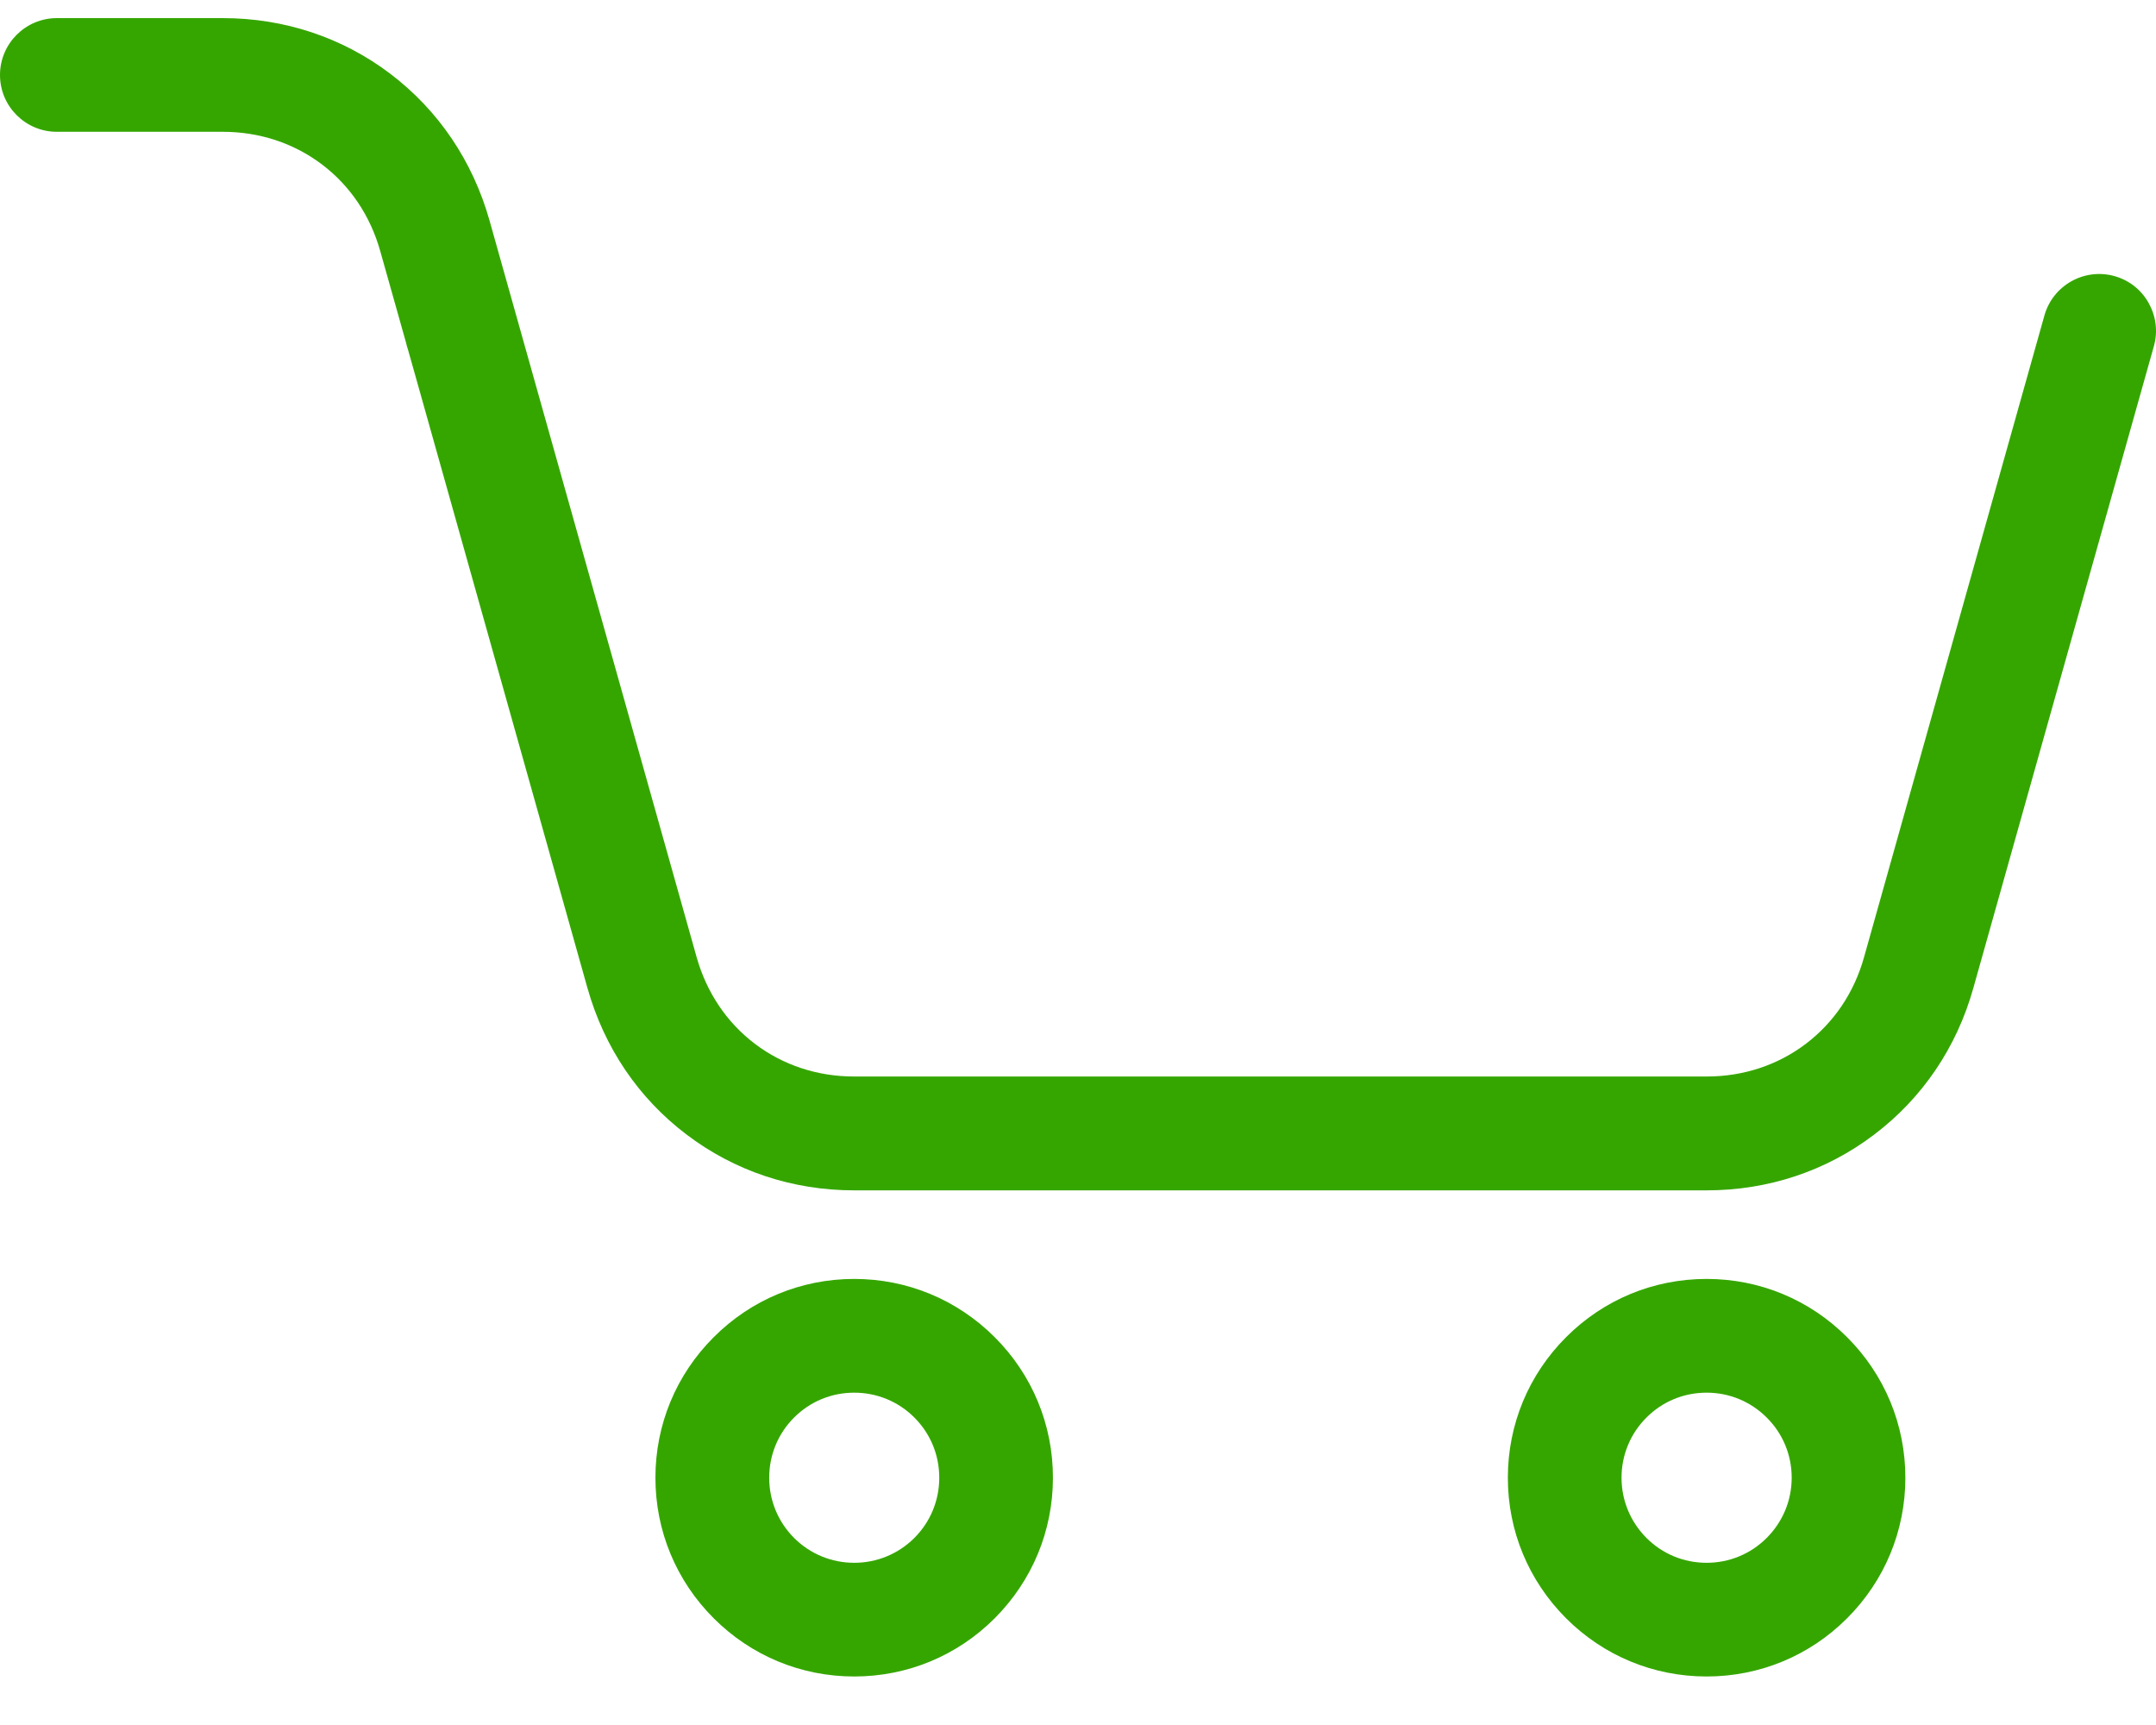
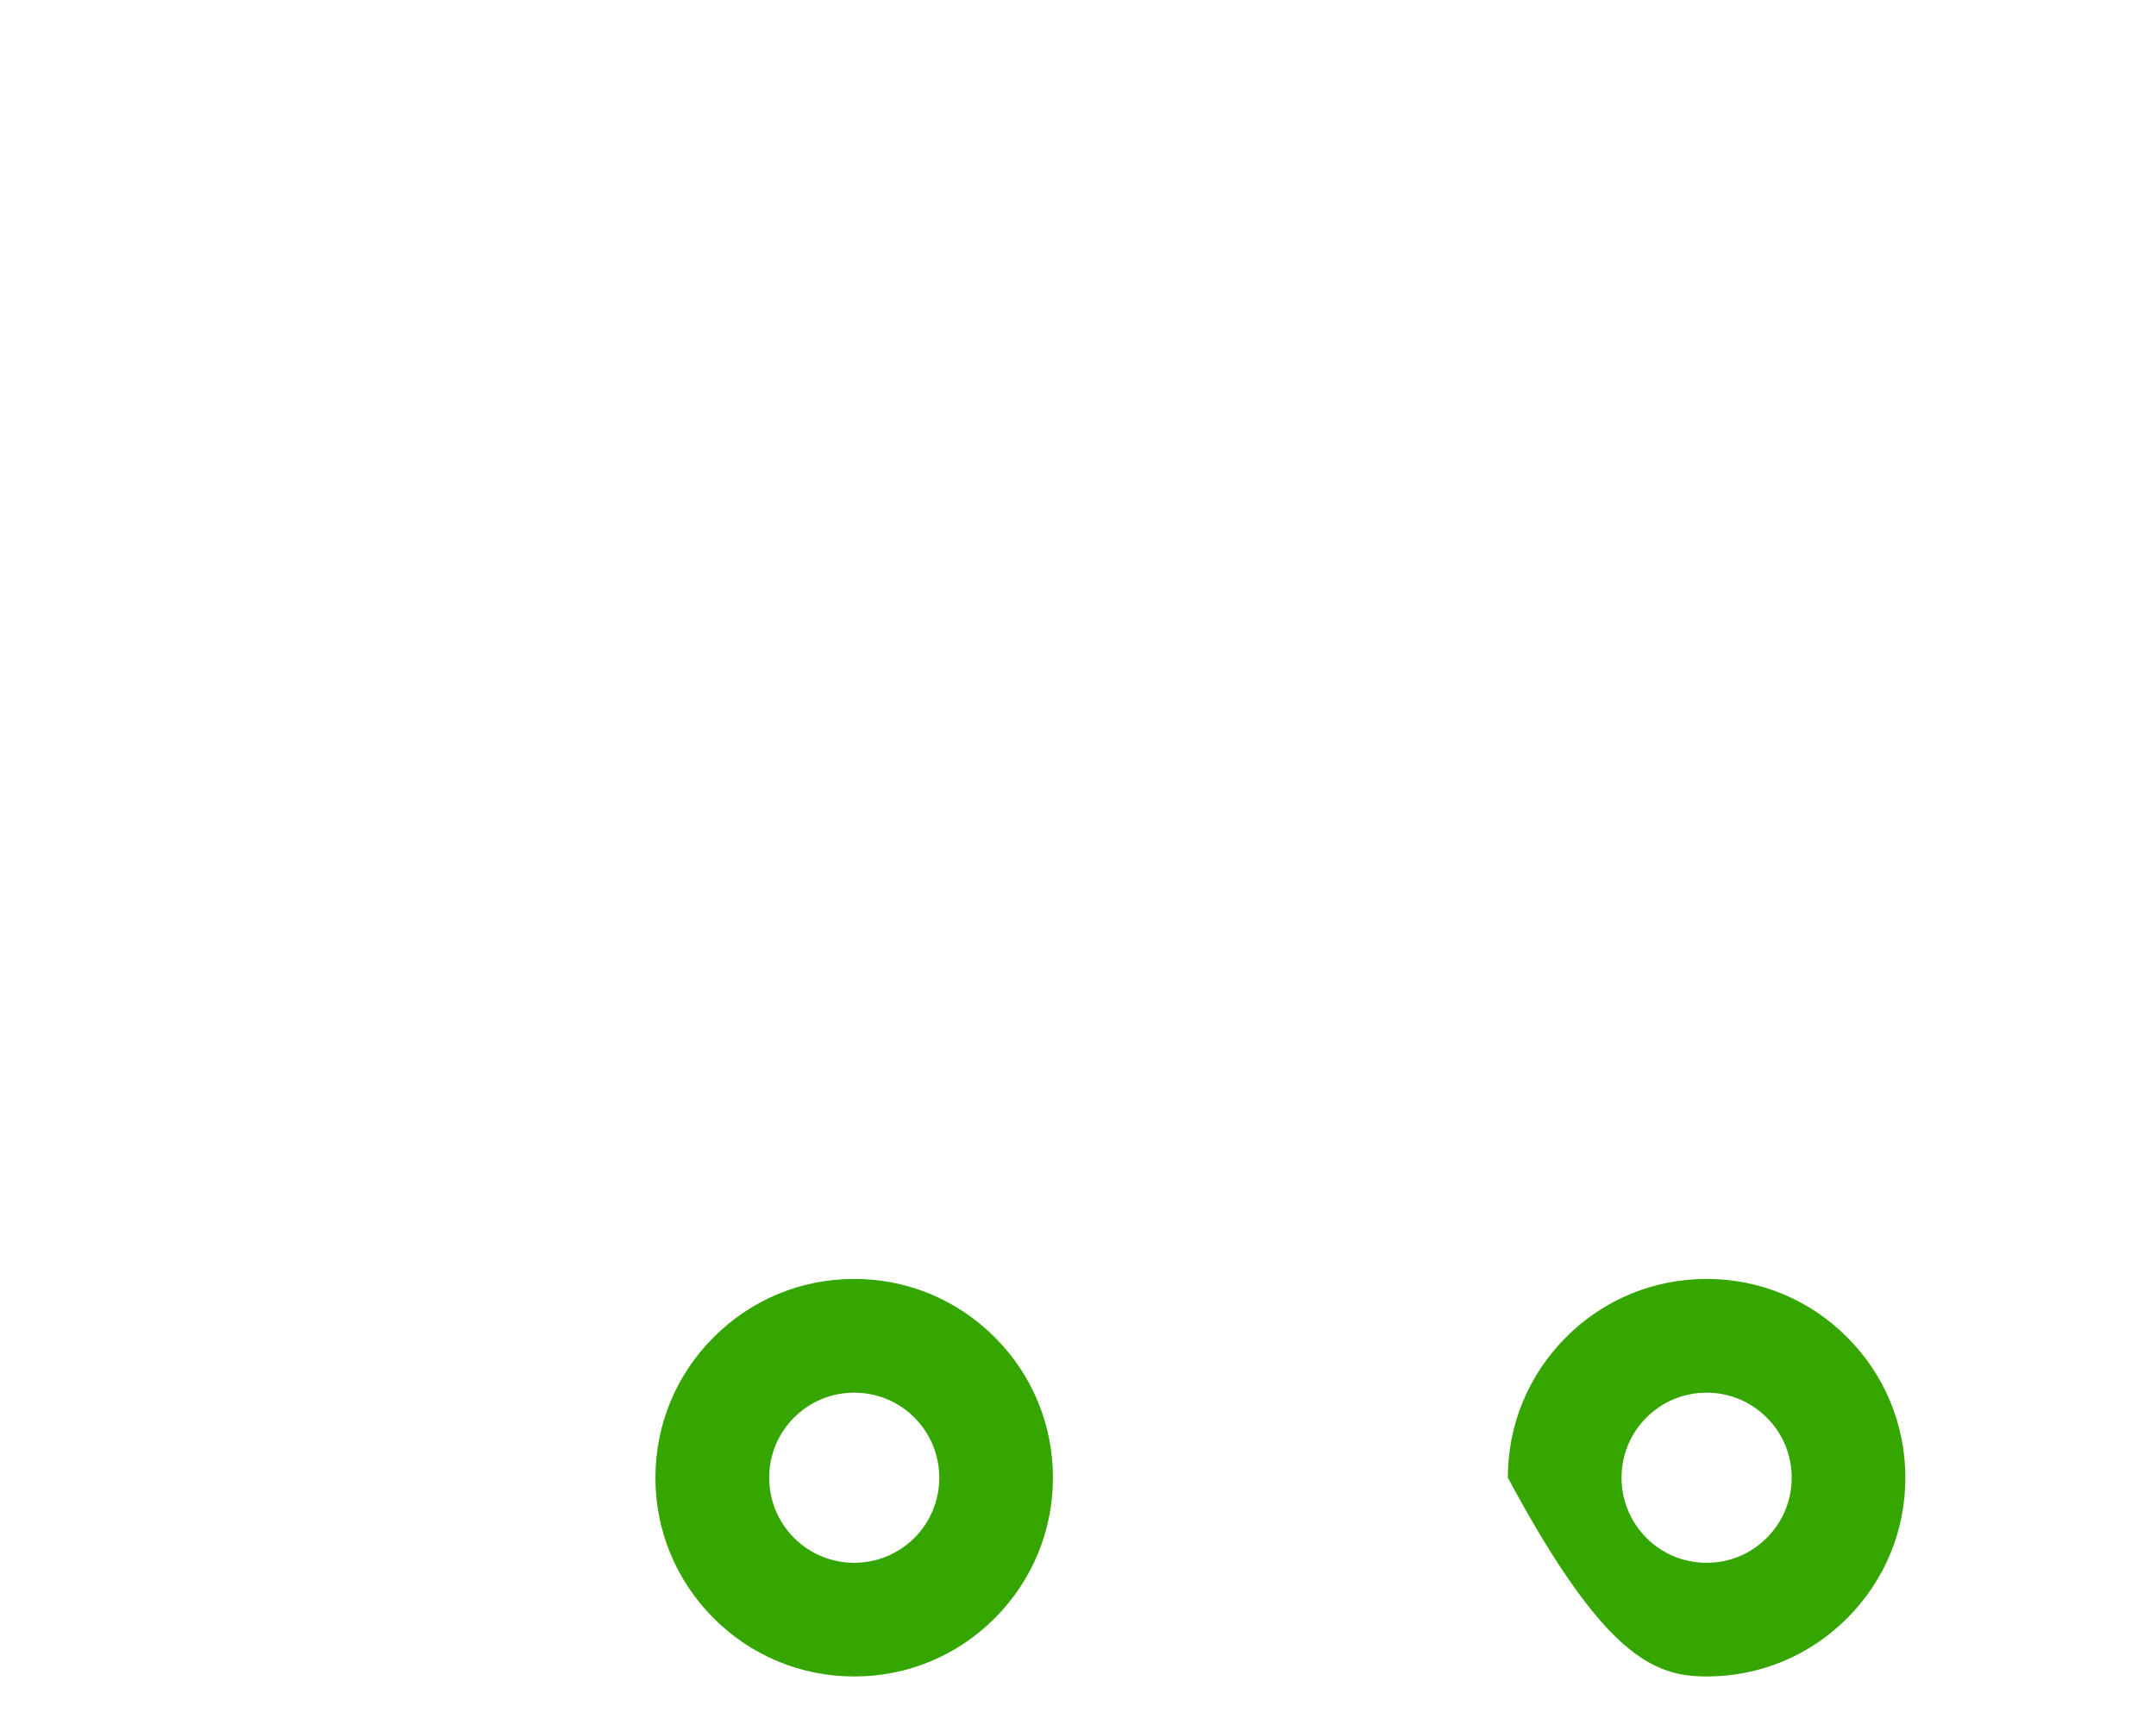
<svg xmlns="http://www.w3.org/2000/svg" width="40" height="32" viewBox="0 0 40 32" fill="none">
-   <path d="M39.864 5.621C39.727 5.375 39.501 5.198 39.23 5.122C38.67 4.965 38.087 5.293 37.93 5.852L34.583 17.758C34.4 18.412 34.026 18.967 33.503 19.364C32.98 19.76 32.344 19.97 31.662 19.97H15.847C15.166 19.97 14.53 19.76 14.006 19.364C13.483 18.967 13.11 18.412 12.925 17.758L9.081 4.087C8.77 2.987 8.135 2.047 7.242 1.369C6.35 0.693 5.274 0.336 4.132 0.336H1.055C0.473 0.336 0 0.809 0 1.391C0 1.973 0.473 2.445 1.055 2.445H4.132C4.814 2.445 5.45 2.655 5.973 3.05C6.497 3.447 6.87 4.002 7.054 4.656L7.535 6.363C7.543 6.403 7.554 6.439 7.566 6.474L7.746 7.112L10.899 18.329C11.21 19.432 11.845 20.372 12.738 21.047C13.629 21.724 14.705 22.082 15.848 22.082H31.662C32.805 22.082 33.881 21.724 34.772 21.047C35.666 20.37 36.303 19.43 36.611 18.329L39.96 6.424C40.037 6.153 40.002 5.868 39.864 5.623V5.621Z" fill="#35A600" />
-   <path d="M31.662 23.725C30.676 23.725 29.751 24.109 29.055 24.806C28.359 25.502 27.975 26.428 27.975 27.413C27.975 28.398 28.358 29.322 29.055 30.02C29.751 30.716 30.677 31.1 31.662 31.1C32.647 31.1 33.573 30.717 34.269 30.02C34.966 29.323 35.35 28.397 35.35 27.413C35.35 26.429 34.966 25.502 34.269 24.806C33.573 24.109 32.647 23.725 31.662 23.725ZM33.241 27.413C33.241 27.834 33.076 28.23 32.778 28.529C32.48 28.827 32.084 28.991 31.662 28.991C31.239 28.991 30.843 28.827 30.546 28.529C30.248 28.23 30.084 27.833 30.084 27.413C30.084 26.992 30.248 26.595 30.546 26.297C30.843 25.999 31.239 25.835 31.662 25.835C32.084 25.835 32.48 25.999 32.778 26.297C33.076 26.593 33.241 26.99 33.241 27.413Z" fill="#35A600" />
+   <path d="M31.662 23.725C30.676 23.725 29.751 24.109 29.055 24.806C28.359 25.502 27.975 26.428 27.975 27.413C29.751 30.716 30.677 31.1 31.662 31.1C32.647 31.1 33.573 30.717 34.269 30.02C34.966 29.323 35.35 28.397 35.35 27.413C35.35 26.429 34.966 25.502 34.269 24.806C33.573 24.109 32.647 23.725 31.662 23.725ZM33.241 27.413C33.241 27.834 33.076 28.23 32.778 28.529C32.48 28.827 32.084 28.991 31.662 28.991C31.239 28.991 30.843 28.827 30.546 28.529C30.248 28.23 30.084 27.833 30.084 27.413C30.084 26.992 30.248 26.595 30.546 26.297C30.843 25.999 31.239 25.835 31.662 25.835C32.084 25.835 32.48 25.999 32.778 26.297C33.076 26.593 33.241 26.99 33.241 27.413Z" fill="#35A600" />
  <path d="M15.848 23.725C14.863 23.725 13.937 24.109 13.241 24.806C12.544 25.502 12.16 26.428 12.16 27.413C12.16 28.398 12.544 29.323 13.241 30.02C13.937 30.716 14.863 31.1 15.848 31.1C16.833 31.1 17.758 30.717 18.455 30.02C19.151 29.322 19.535 28.397 19.535 27.413C19.535 26.429 19.152 25.502 18.455 24.806C17.758 24.109 16.832 23.725 15.848 23.725ZM14.732 26.297C15.03 25.999 15.425 25.835 15.848 25.835C16.271 25.835 16.667 25.999 16.965 26.297C17.262 26.595 17.426 26.99 17.426 27.413C17.426 27.835 17.262 28.231 16.965 28.529C16.666 28.827 16.269 28.991 15.848 28.991C15.428 28.991 15.03 28.827 14.732 28.529C14.434 28.23 14.271 27.833 14.271 27.413C14.271 26.992 14.434 26.595 14.732 26.297Z" fill="#35A600" />
</svg>